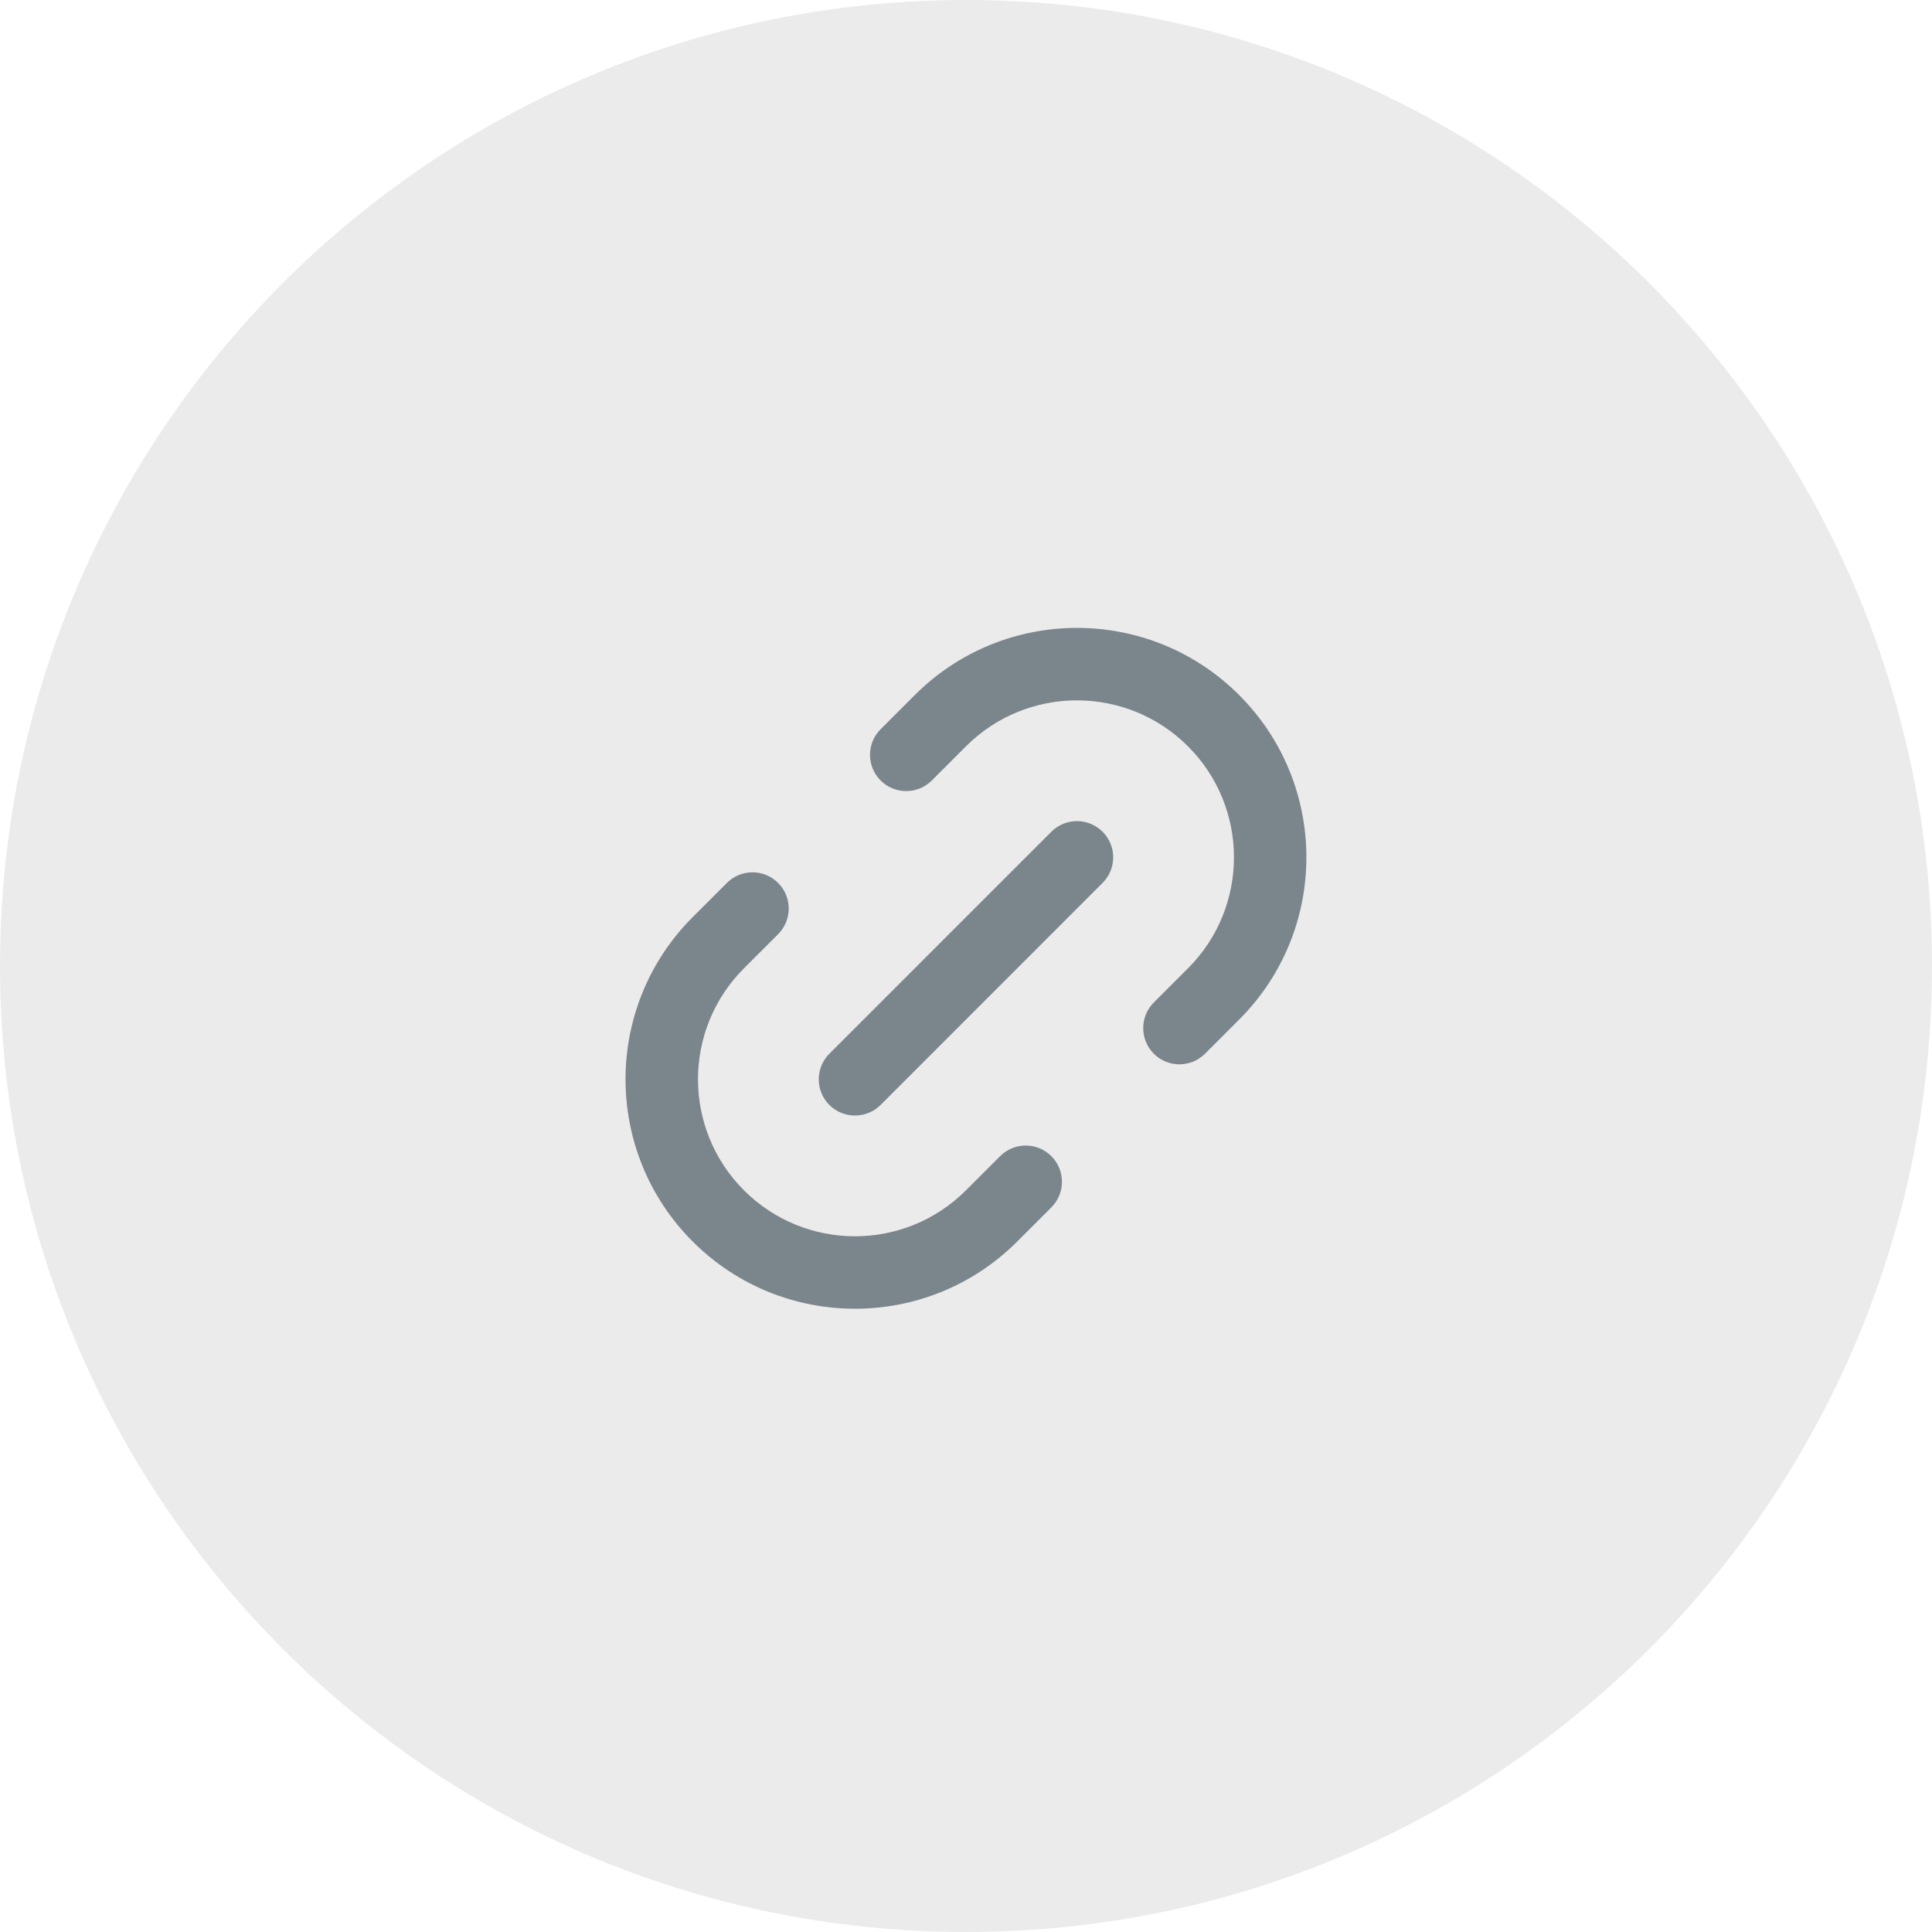
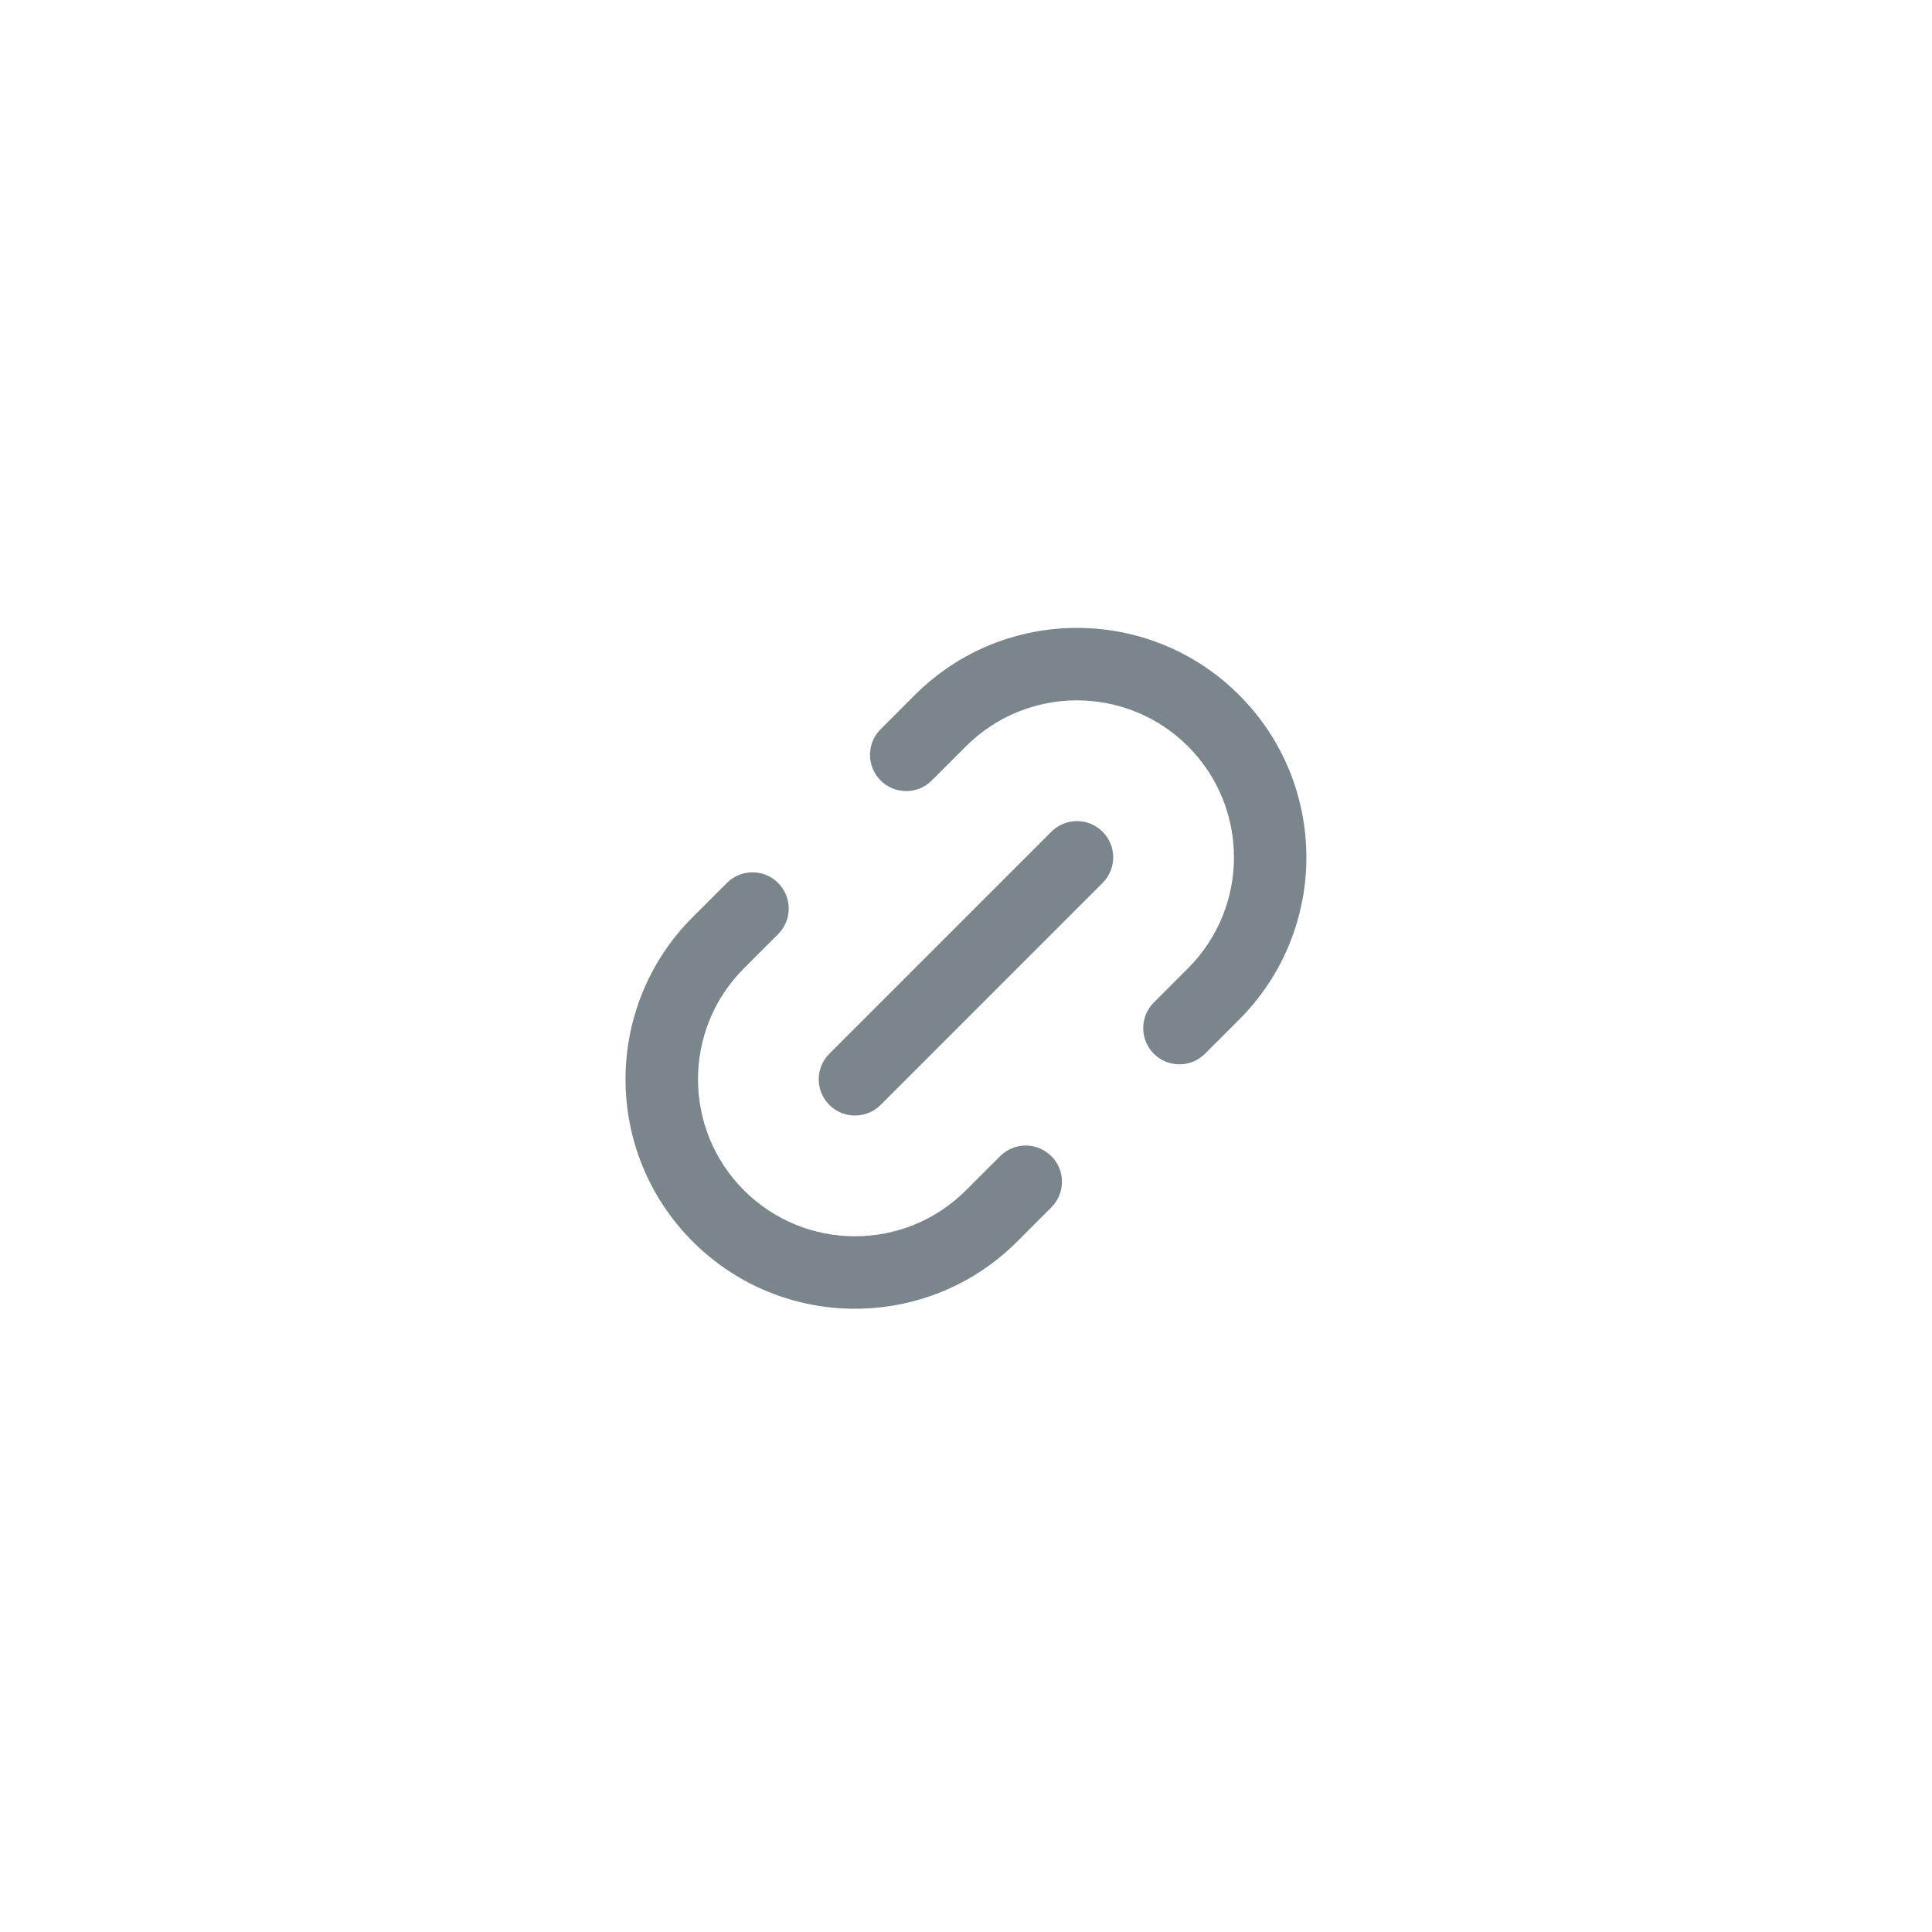
<svg xmlns="http://www.w3.org/2000/svg" width="40" height="40" viewBox="0 0 40 40" fill="none">
-   <path d="M0 20C0 8.954 8.954 0 20 0C31.046 0 40 8.954 40 20C40 31.046 31.046 40 20 40C8.954 40 0 31.046 0 20Z" fill="black" fill-opacity="0.08" />
  <path fill-rule="evenodd" clip-rule="evenodd" d="M16.11 18.28C15.817 17.987 15.342 17.987 15.05 18.28L14.342 18.987C12.487 20.842 12.487 23.85 14.342 25.705C16.197 27.56 19.205 27.56 21.06 25.705L21.767 24.998C22.06 24.705 22.06 24.23 21.767 23.937C21.474 23.644 20.999 23.644 20.706 23.937L19.999 24.644C18.73 25.913 16.672 25.913 15.403 24.644C14.134 23.375 14.134 21.317 15.403 20.048L16.11 19.341C16.403 19.048 16.403 18.573 16.11 18.28ZM23.888 21.816C23.596 21.523 23.596 21.048 23.888 20.755L24.596 20.048C25.865 18.779 25.865 16.721 24.596 15.452C23.326 14.183 21.268 14.183 19.999 15.452L19.292 16.159C18.999 16.452 18.524 16.452 18.232 16.159C17.939 15.866 17.939 15.391 18.232 15.098L18.939 14.391C20.794 12.536 23.801 12.536 25.656 14.391C27.511 16.246 27.511 19.254 25.656 21.109L24.949 21.816C24.656 22.109 24.181 22.109 23.888 21.816ZM17.171 22.877C16.878 22.584 16.878 22.109 17.171 21.816L21.767 17.22C22.06 16.927 22.535 16.927 22.828 17.22C23.121 17.513 23.121 17.987 22.828 18.28L18.232 22.877C17.939 23.169 17.464 23.169 17.171 22.877Z" fill="#7B868C" />
</svg>